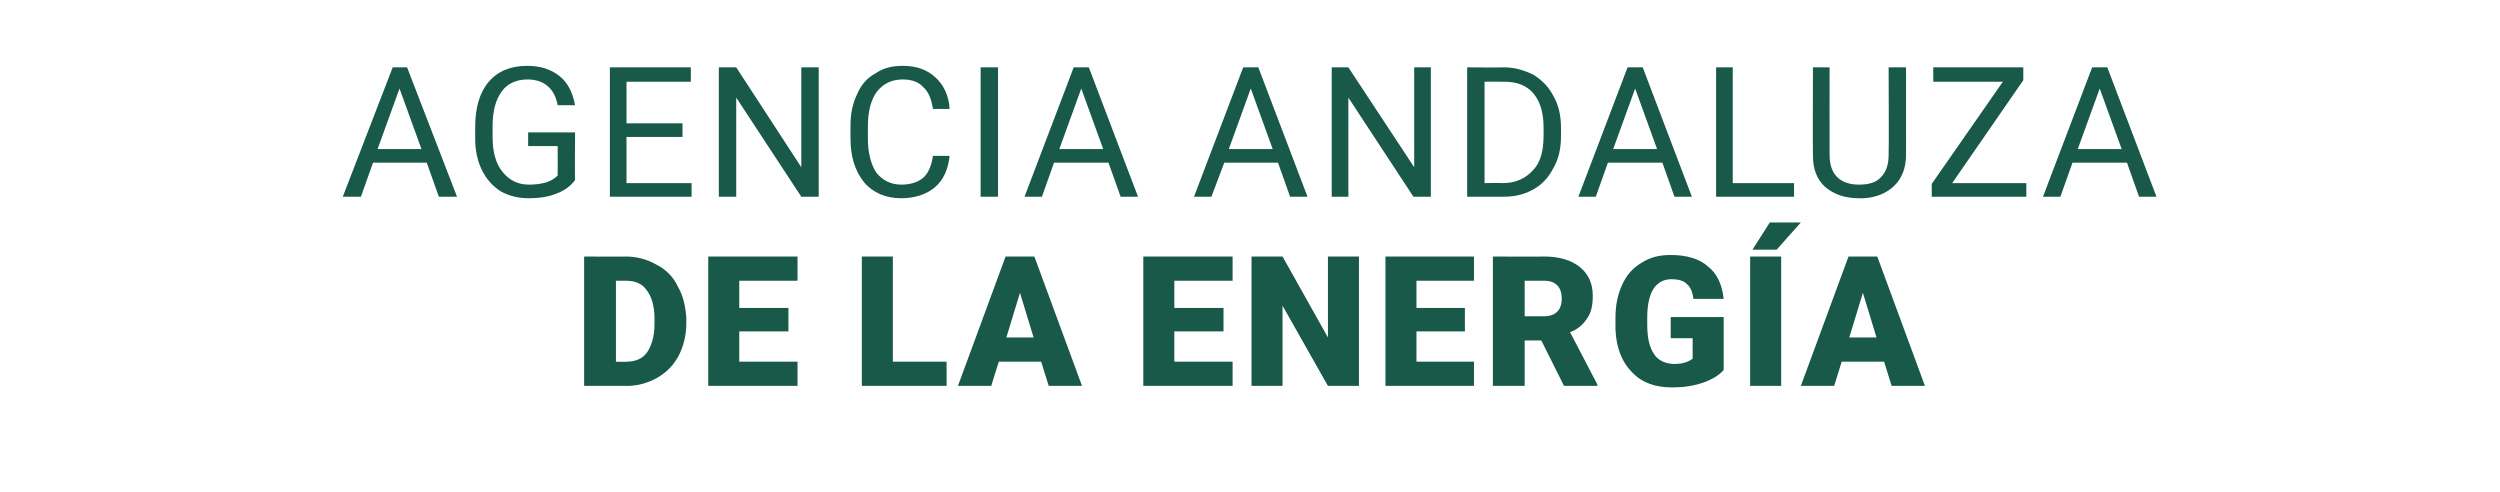
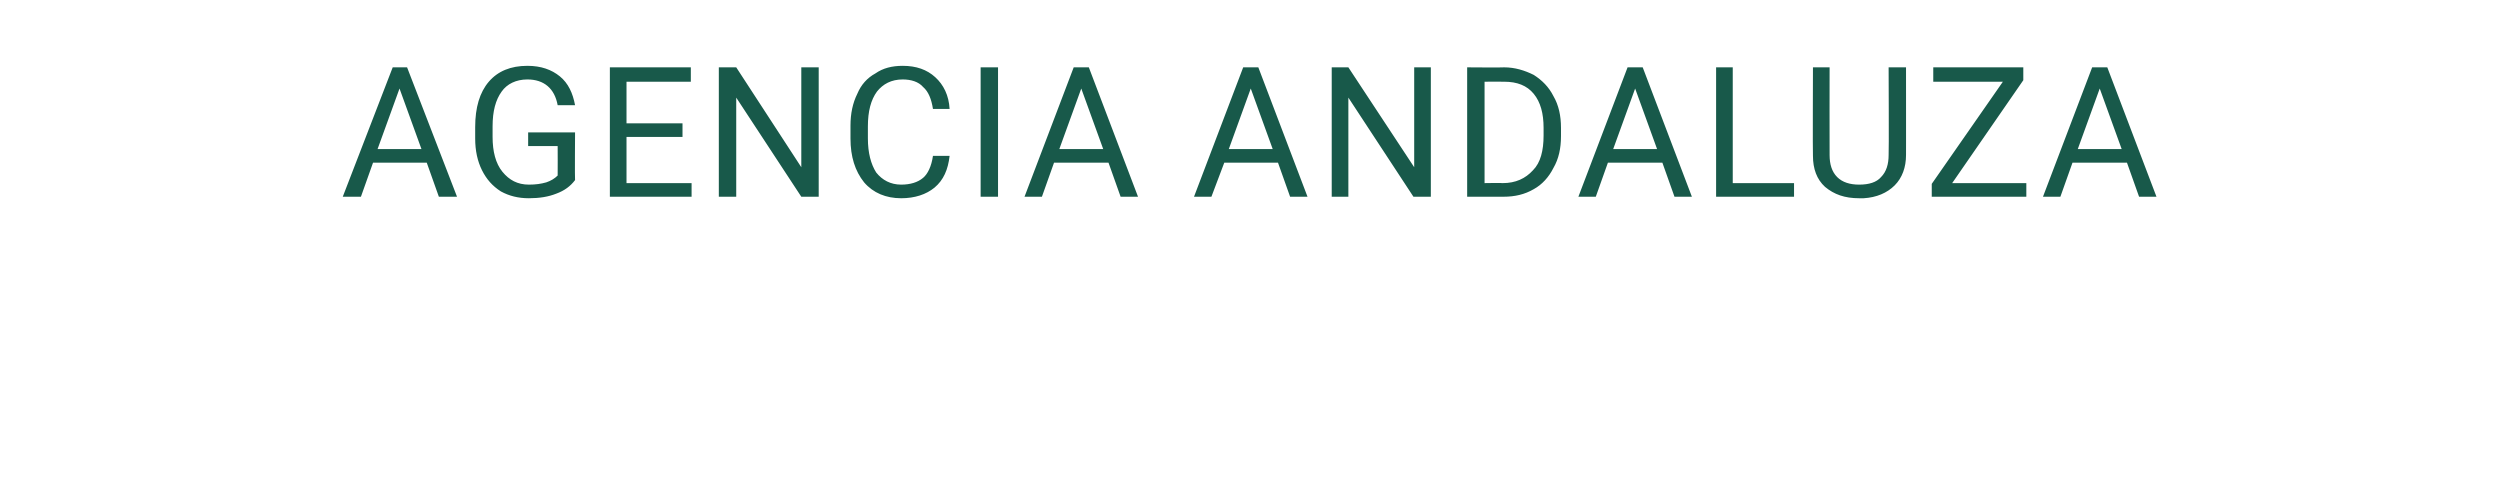
<svg xmlns="http://www.w3.org/2000/svg" version="1.1" width="330.4px" height="65px" viewBox="0 -8 330.4 65" style="top:-8px">
  <desc>agencia andaluza de la energ a</desc>
  <defs />
  <g id="Polygon32799">
-     <path d="M 77.2 43 L 77.2 25.9 C 77.2 25.9 82.74 25.94 82.7 25.9 C 84.2 25.9 85.6 26.3 86.8 27 C 88 27.6 89 28.6 89.6 29.9 C 90.3 31.1 90.6 32.5 90.7 34 C 90.7 34 90.7 34.8 90.7 34.8 C 90.7 36.4 90.3 37.8 89.7 39 C 89 40.3 88.1 41.2 86.9 41.9 C 85.7 42.6 84.3 43 82.9 43 C 82.86 43 77.2 43 77.2 43 Z M 81.4 29.1 L 81.4 39.8 C 81.4 39.8 82.79 39.84 82.8 39.8 C 84 39.8 84.9 39.4 85.5 38.6 C 86.1 37.7 86.5 36.5 86.5 34.8 C 86.5 34.8 86.5 34.1 86.5 34.1 C 86.5 32.4 86.1 31.2 85.5 30.4 C 84.9 29.5 84 29.1 82.7 29.1 C 82.74 29.11 81.4 29.1 81.4 29.1 Z M 104.2 35.8 L 97.7 35.8 L 97.7 39.8 L 105.4 39.8 L 105.4 43 L 93.6 43 L 93.6 25.9 L 105.4 25.9 L 105.4 29.1 L 97.7 29.1 L 97.7 32.7 L 104.2 32.7 L 104.2 35.8 Z M 118 39.8 L 125.1 39.8 L 125.1 43 L 113.9 43 L 113.9 25.9 L 118 25.9 L 118 39.8 Z M 137.6 39.8 L 132 39.8 L 131 43 L 126.6 43 L 132.9 25.9 L 136.7 25.9 L 143 43 L 138.6 43 L 137.6 39.8 Z M 133 36.6 L 136.6 36.6 L 134.8 30.7 L 133 36.6 Z M 161.7 35.8 L 155.2 35.8 L 155.2 39.8 L 162.9 39.8 L 162.9 43 L 151.1 43 L 151.1 25.9 L 162.9 25.9 L 162.9 29.1 L 155.2 29.1 L 155.2 32.7 L 161.7 32.7 L 161.7 35.8 Z M 179.6 43 L 175.5 43 L 169.5 32.4 L 169.5 43 L 165.4 43 L 165.4 25.9 L 169.5 25.9 L 175.5 36.6 L 175.5 25.9 L 179.6 25.9 L 179.6 43 Z M 193.6 35.8 L 187.2 35.8 L 187.2 39.8 L 194.8 39.8 L 194.8 43 L 183.1 43 L 183.1 25.9 L 194.8 25.9 L 194.8 29.1 L 187.2 29.1 L 187.2 32.7 L 193.6 32.7 L 193.6 35.8 Z M 203.7 37 L 201.5 37 L 201.5 43 L 197.3 43 L 197.3 25.9 C 197.3 25.9 204.05 25.94 204.1 25.9 C 206.1 25.9 207.7 26.4 208.8 27.3 C 209.9 28.2 210.5 29.4 210.5 31.1 C 210.5 32.3 210.3 33.3 209.8 34 C 209.3 34.8 208.6 35.5 207.5 35.9 C 207.53 35.93 211.1 42.8 211.1 42.8 L 211.1 43 L 206.7 43 L 203.7 37 Z M 201.5 33.8 C 201.5 33.8 204.05 33.8 204.1 33.8 C 204.8 33.8 205.4 33.6 205.8 33.2 C 206.2 32.8 206.4 32.2 206.4 31.5 C 206.4 30.7 206.2 30.1 205.8 29.7 C 205.4 29.3 204.8 29.1 204.1 29.1 C 204.05 29.1 201.5 29.1 201.5 29.1 L 201.5 33.8 Z M 227.8 40.9 C 227.2 41.6 226.2 42.2 225 42.6 C 223.8 43 222.5 43.2 221 43.2 C 218.8 43.2 217 42.6 215.7 41.2 C 214.3 39.8 213.6 37.9 213.5 35.5 C 213.5 35.5 213.5 34 213.5 34 C 213.5 32.3 213.8 30.9 214.4 29.6 C 215 28.3 215.8 27.4 217 26.7 C 218.1 26 219.3 25.7 220.8 25.7 C 222.9 25.7 224.6 26.2 225.7 27.2 C 226.9 28.1 227.6 29.6 227.8 31.5 C 227.8 31.5 223.8 31.5 223.8 31.5 C 223.7 30.6 223.4 29.9 222.9 29.5 C 222.5 29.1 221.8 28.9 220.9 28.9 C 219.9 28.9 219.1 29.3 218.5 30.2 C 218 31 217.7 32.3 217.7 33.9 C 217.7 33.9 217.7 34.9 217.7 34.9 C 217.7 36.7 218 37.9 218.6 38.8 C 219.1 39.6 220.1 40.1 221.3 40.1 C 222.4 40.1 223.2 39.8 223.7 39.4 C 223.69 39.36 223.7 36.7 223.7 36.7 L 220.8 36.7 L 220.8 33.9 L 227.8 33.9 C 227.8 33.9 227.81 40.89 227.8 40.9 Z M 235.4 43 L 231.3 43 L 231.3 25.9 L 235.4 25.9 L 235.4 43 Z M 233.9 21.4 L 238 21.4 L 234.8 25 L 231.6 25 L 233.9 21.4 Z M 249 39.8 L 243.4 39.8 L 242.4 43 L 238 43 L 244.3 25.9 L 248.1 25.9 L 254.4 43 L 250 43 L 249 39.8 Z M 244.4 36.6 L 248 36.6 L 246.2 30.7 L 244.4 36.6 Z " stroke="none" fill="#18594a" />
-   </g>
+     </g>
  <g id="Polygon32798">
    <path d="M 56.4 13.5 L 49.3 13.5 L 47.7 18 L 45.3 18 L 51.9 0.9 L 53.8 0.9 L 60.4 18 L 58 18 L 56.4 13.5 Z M 49.9 11.7 L 55.7 11.7 L 52.8 3.7 L 49.9 11.7 Z M 76 15.8 C 75.4 16.6 74.6 17.2 73.5 17.6 C 72.5 18 71.3 18.2 69.9 18.2 C 68.5 18.2 67.3 17.9 66.2 17.3 C 65.1 16.6 64.3 15.7 63.7 14.5 C 63.1 13.3 62.8 11.9 62.8 10.3 C 62.8 10.3 62.8 8.8 62.8 8.8 C 62.8 6.2 63.4 4.2 64.6 2.8 C 65.8 1.4 67.5 0.7 69.7 0.7 C 71.5 0.7 72.9 1.2 74 2.1 C 75.1 3 75.7 4.3 76 5.9 C 76 5.9 73.7 5.9 73.7 5.9 C 73.3 3.7 71.9 2.5 69.7 2.5 C 68.2 2.5 67 3.1 66.3 4.1 C 65.5 5.2 65.1 6.7 65.1 8.7 C 65.1 8.7 65.1 10.1 65.1 10.1 C 65.1 12 65.5 13.6 66.4 14.7 C 67.3 15.8 68.4 16.4 69.9 16.4 C 70.8 16.4 71.5 16.3 72.2 16.1 C 72.8 15.9 73.3 15.6 73.7 15.2 C 73.72 15.17 73.7 11.3 73.7 11.3 L 69.8 11.3 L 69.8 9.5 L 76 9.5 C 76 9.5 75.96 15.76 76 15.8 Z M 90.2 10.1 L 82.8 10.1 L 82.8 16.2 L 91.4 16.2 L 91.4 18 L 80.6 18 L 80.6 0.9 L 91.3 0.9 L 91.3 2.8 L 82.8 2.8 L 82.8 8.3 L 90.2 8.3 L 90.2 10.1 Z M 108.2 18 L 105.9 18 L 97.3 4.9 L 97.3 18 L 95 18 L 95 0.9 L 97.3 0.9 L 105.9 14.1 L 105.9 0.9 L 108.2 0.9 L 108.2 18 Z M 125.5 12.6 C 125.3 14.4 124.7 15.8 123.5 16.8 C 122.4 17.7 120.9 18.2 119.1 18.2 C 117.1 18.2 115.4 17.5 114.2 16.1 C 113 14.6 112.4 12.7 112.4 10.3 C 112.4 10.3 112.4 8.6 112.4 8.6 C 112.4 7 112.7 5.6 113.3 4.4 C 113.8 3.2 114.6 2.3 115.7 1.7 C 116.7 1 117.9 0.7 119.3 0.7 C 121.1 0.7 122.5 1.2 123.6 2.2 C 124.7 3.2 125.4 4.6 125.5 6.4 C 125.5 6.4 123.3 6.4 123.3 6.4 C 123.1 5.1 122.7 4.1 122 3.5 C 121.4 2.8 120.4 2.5 119.3 2.5 C 117.8 2.5 116.7 3.1 115.9 4.1 C 115.1 5.2 114.7 6.7 114.7 8.7 C 114.7 8.7 114.7 10.3 114.7 10.3 C 114.7 12.2 115.1 13.7 115.8 14.8 C 116.6 15.8 117.7 16.4 119.1 16.4 C 120.3 16.4 121.3 16.1 122 15.5 C 122.6 15 123.1 14 123.3 12.6 C 123.3 12.6 125.5 12.6 125.5 12.6 Z M 131.9 18 L 129.6 18 L 129.6 0.9 L 131.9 0.9 L 131.9 18 Z M 146.5 13.5 L 139.3 13.5 L 137.7 18 L 135.4 18 L 141.9 0.9 L 143.9 0.9 L 150.4 18 L 148.1 18 L 146.5 13.5 Z M 140 11.7 L 145.8 11.7 L 142.9 3.7 L 140 11.7 Z M 168.9 13.5 L 161.8 13.5 L 160.1 18 L 157.8 18 L 164.3 0.9 L 166.3 0.9 L 172.8 18 L 170.5 18 L 168.9 13.5 Z M 162.4 11.7 L 168.2 11.7 L 165.3 3.7 L 162.4 11.7 Z M 189.1 18 L 186.8 18 L 178.2 4.9 L 178.2 18 L 176 18 L 176 0.9 L 178.2 0.9 L 186.9 14.1 L 186.9 0.9 L 189.1 0.9 L 189.1 18 Z M 193.9 18 L 193.9 0.9 C 193.9 0.9 198.75 0.94 198.8 0.9 C 200.2 0.9 201.5 1.3 202.7 1.9 C 203.8 2.6 204.7 3.5 205.3 4.7 C 206 5.9 206.3 7.3 206.3 8.9 C 206.3 8.9 206.3 10 206.3 10 C 206.3 11.6 206 13 205.3 14.2 C 204.7 15.4 203.8 16.4 202.7 17 C 201.5 17.7 200.2 18 198.7 18 C 198.66 18 193.9 18 193.9 18 Z M 196.2 2.8 L 196.2 16.2 C 196.2 16.2 198.55 16.16 198.6 16.2 C 200.3 16.2 201.6 15.6 202.6 14.5 C 203.6 13.5 204 11.9 204 9.9 C 204 9.9 204 8.9 204 8.9 C 204 7 203.6 5.5 202.7 4.4 C 201.8 3.3 200.5 2.8 198.8 2.8 C 198.81 2.78 196.2 2.8 196.2 2.8 Z M 219.7 13.5 L 212.5 13.5 L 210.9 18 L 208.6 18 L 215.1 0.9 L 217.1 0.9 L 223.6 18 L 221.3 18 L 219.7 13.5 Z M 213.2 11.7 L 219 11.7 L 216.1 3.7 L 213.2 11.7 Z M 229 16.2 L 237.1 16.2 L 237.1 18 L 226.8 18 L 226.8 0.9 L 229 0.9 L 229 16.2 Z M 251.9 0.9 C 251.9 0.9 251.91 12.54 251.9 12.5 C 251.9 14.1 251.4 15.5 250.4 16.5 C 249.4 17.5 248 18.1 246.3 18.2 C 246.3 18.2 245.7 18.2 245.7 18.2 C 243.8 18.2 242.4 17.7 241.2 16.7 C 240.1 15.7 239.6 14.3 239.6 12.6 C 239.56 12.56 239.6 0.9 239.6 0.9 L 241.8 0.9 C 241.8 0.9 241.78 12.49 241.8 12.5 C 241.8 13.7 242.1 14.7 242.8 15.4 C 243.5 16.1 244.5 16.4 245.7 16.4 C 247 16.4 248 16.1 248.6 15.4 C 249.3 14.7 249.6 13.7 249.6 12.5 C 249.65 12.5 249.6 0.9 249.6 0.9 L 251.9 0.9 Z M 258 16.2 L 267.8 16.2 L 267.8 18 L 255.3 18 L 255.3 16.3 L 264.7 2.8 L 255.5 2.8 L 255.5 0.9 L 267.4 0.9 L 267.4 2.6 L 258 16.2 Z M 281.1 13.5 L 273.9 13.5 L 272.3 18 L 270 18 L 276.5 0.9 L 278.5 0.9 L 285 18 L 282.7 18 L 281.1 13.5 Z M 274.6 11.7 L 280.4 11.7 L 277.5 3.7 L 274.6 11.7 Z " stroke="none" fill="#18594a" />
  </g>
</svg>